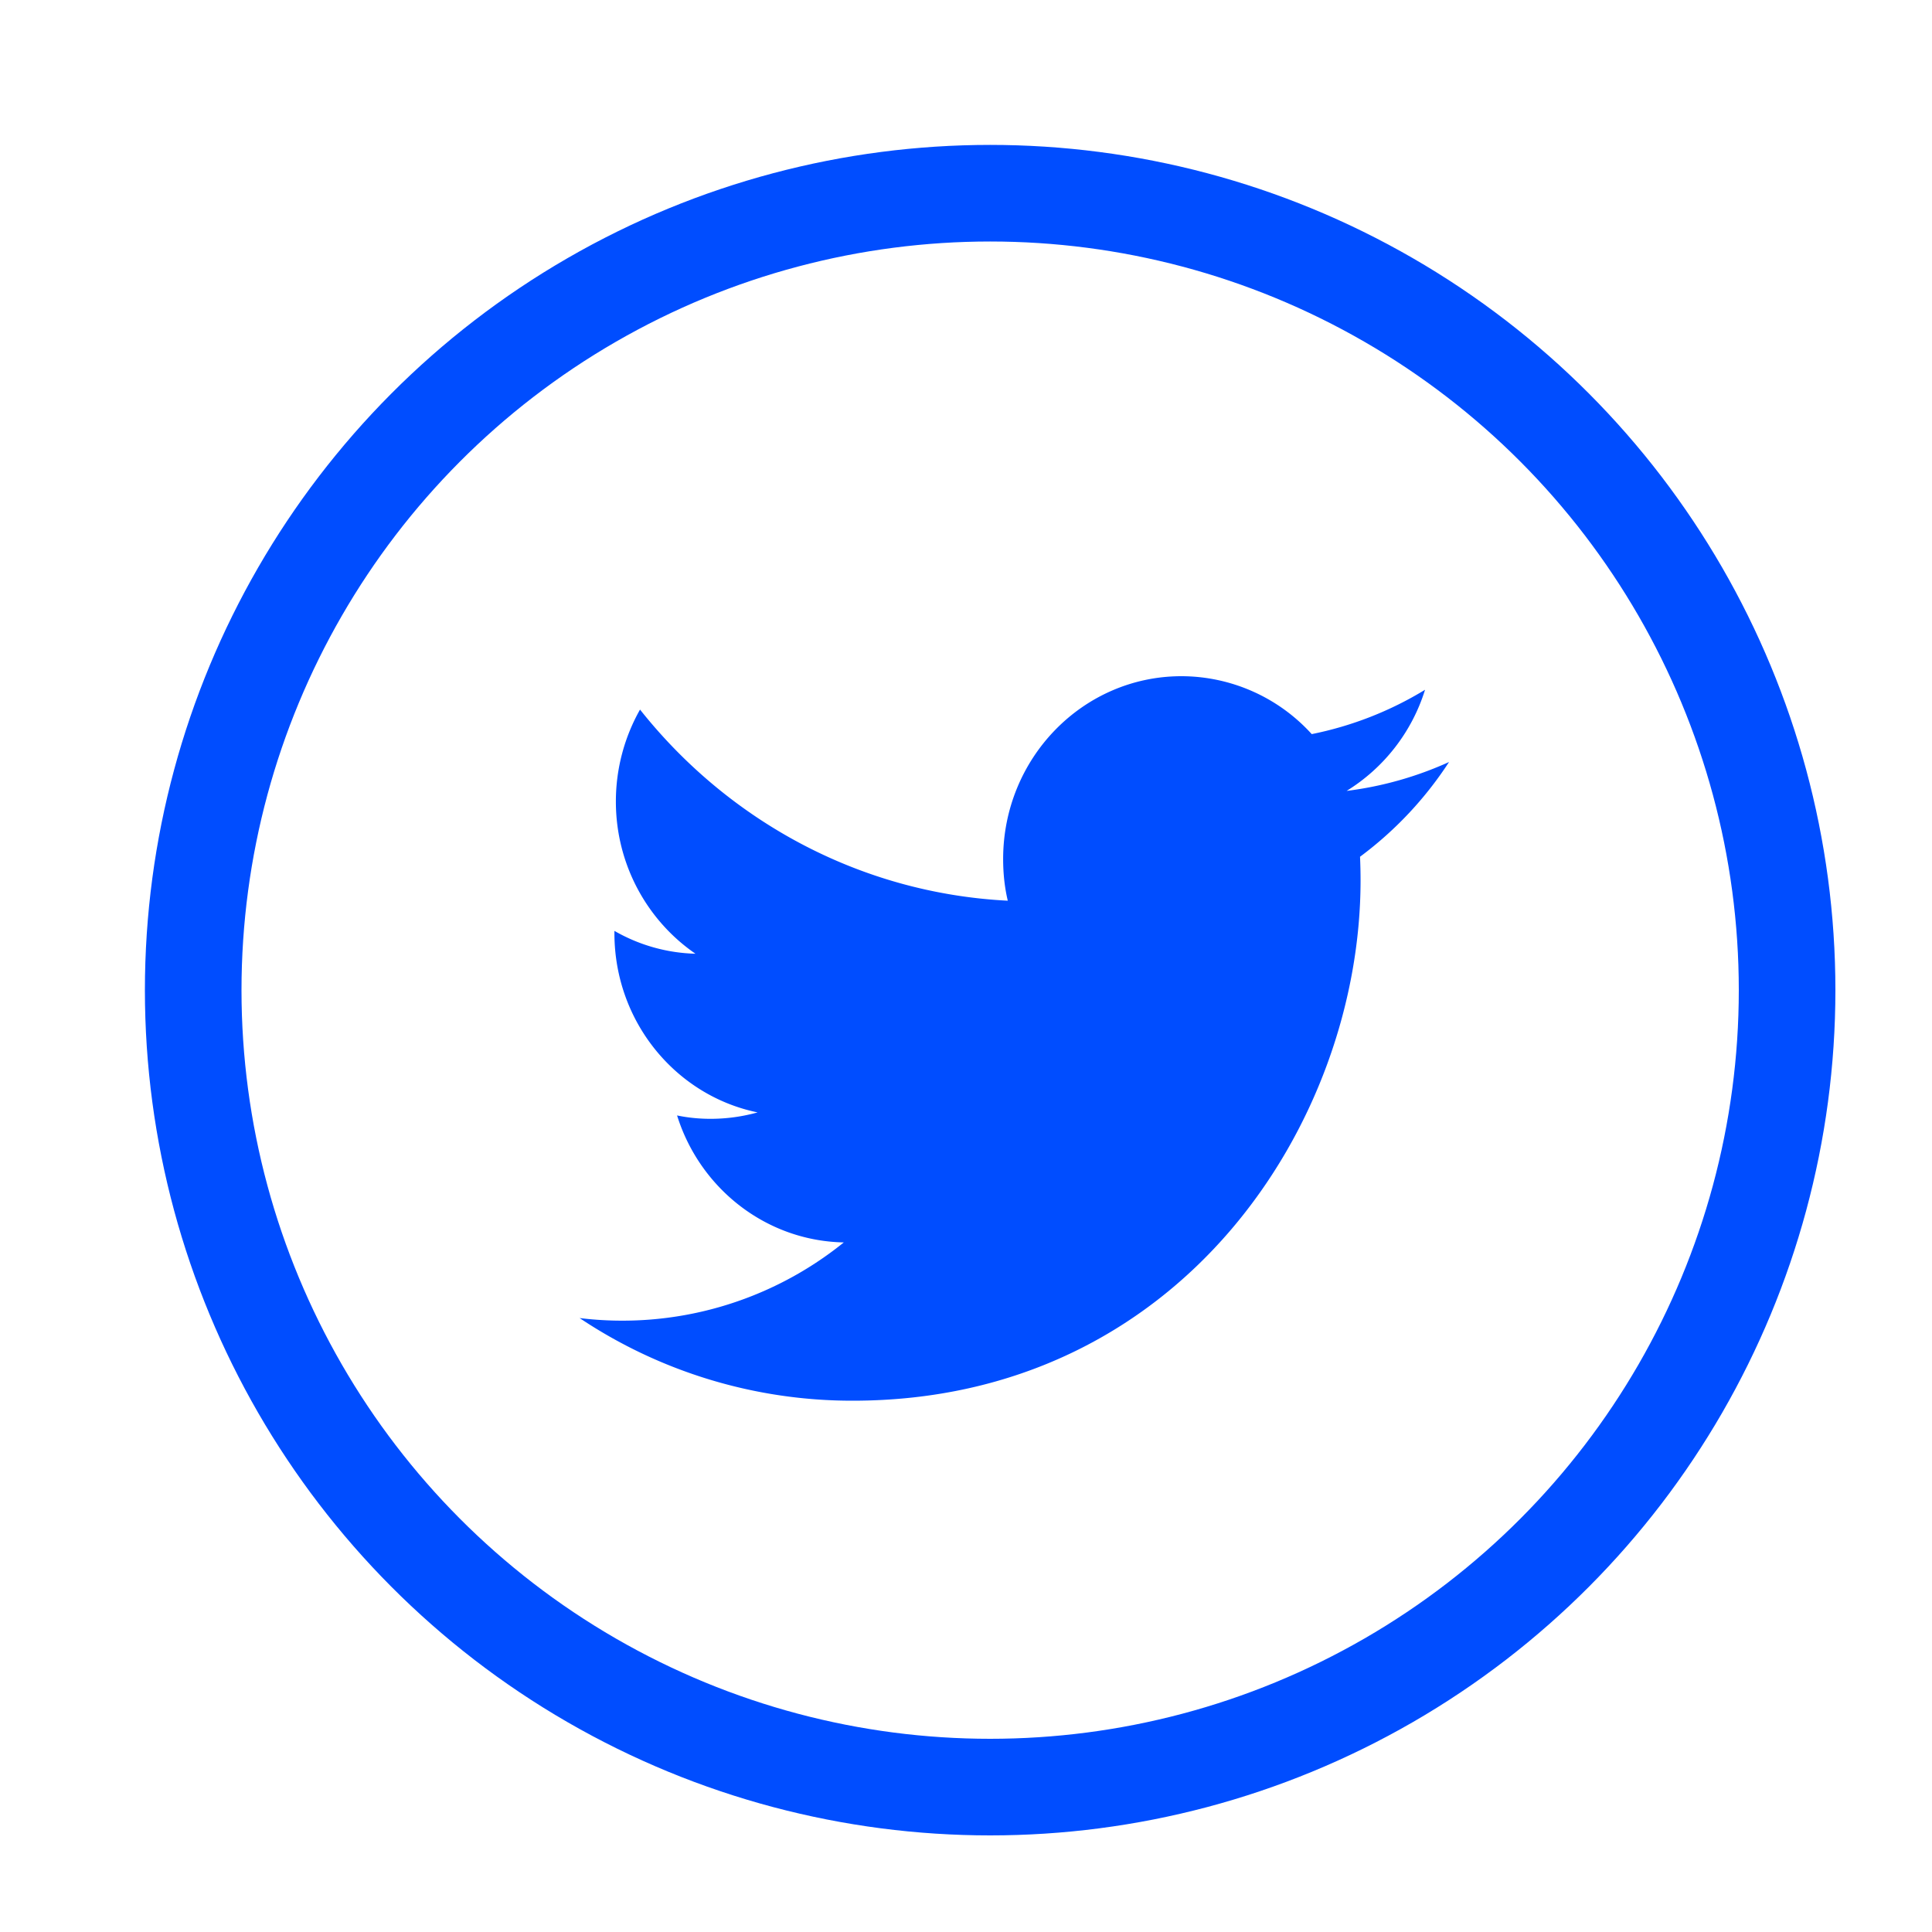
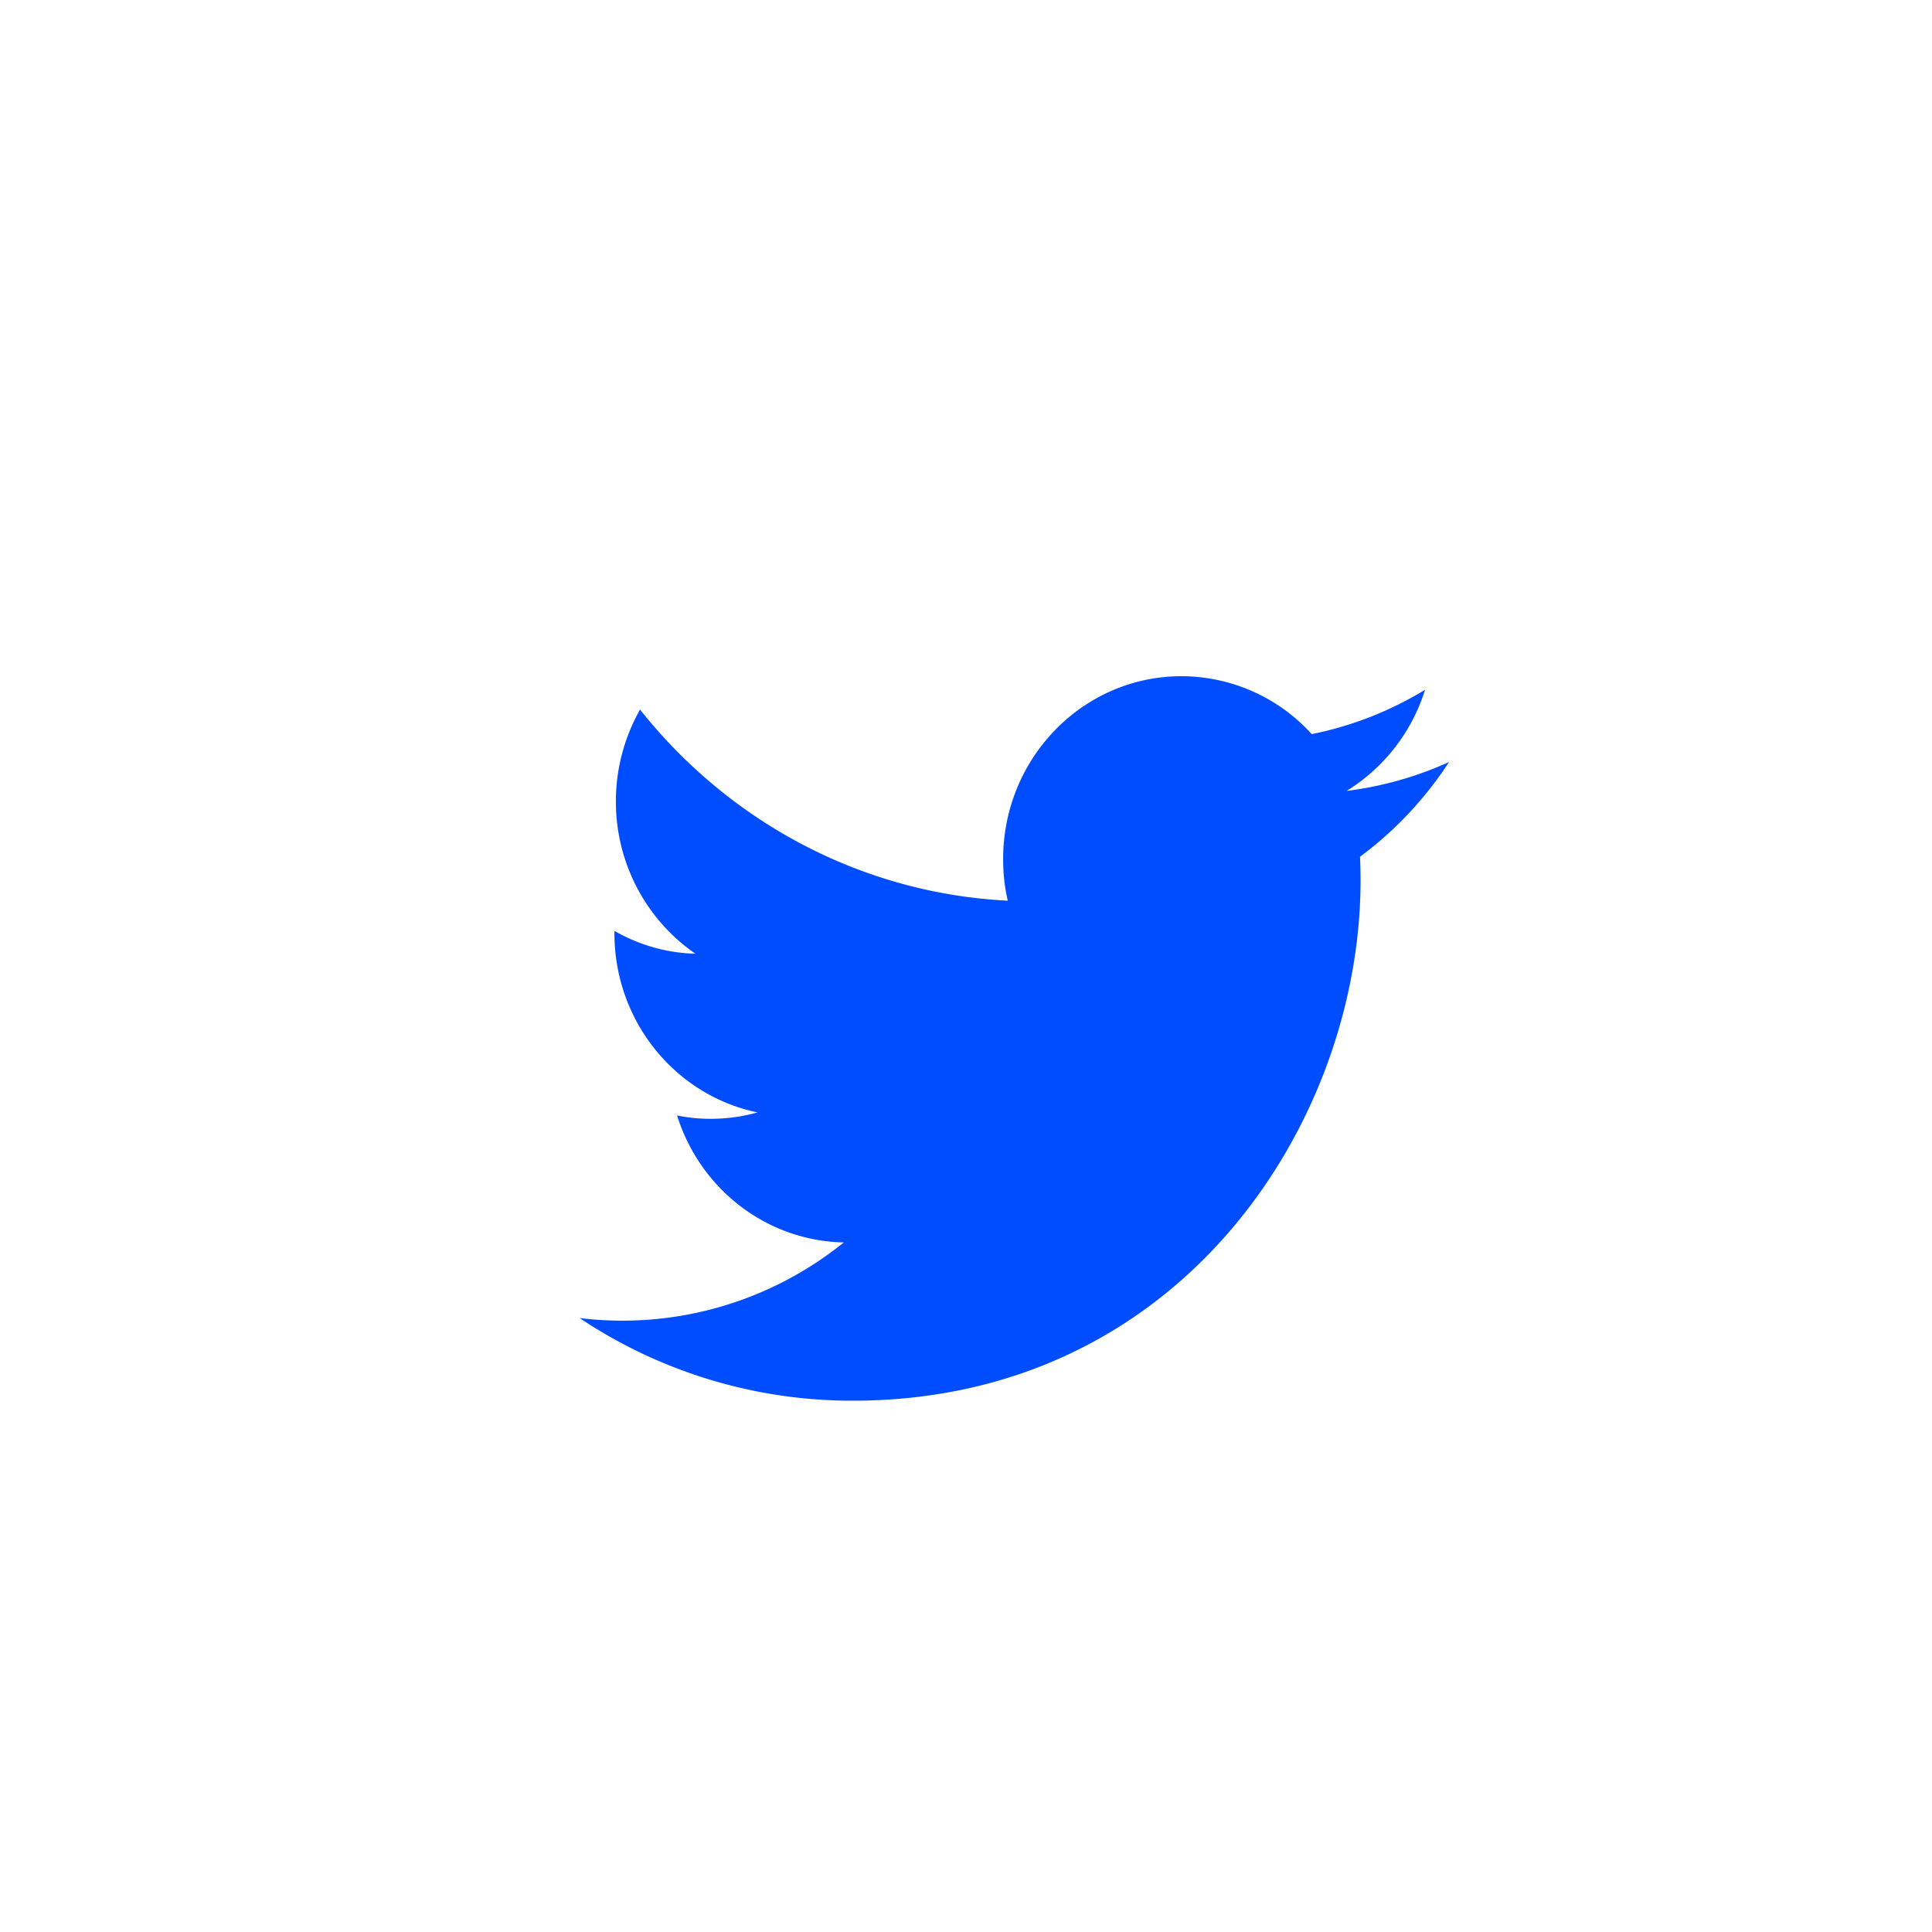
<svg xmlns="http://www.w3.org/2000/svg" width="40" height="40" viewBox="0 0 40 40">
  <g fill="none" fill-rule="evenodd" transform="translate(3 3)">
-     <circle cx="17.5" cy="17.5" r="16.5" stroke="#004DFF" stroke-width="2" />
    <path fill="#004DFF" fill-rule="nonzero" d="M27 12.777a7.33 7.33 0 0 1-2.12.598 3.78 3.78 0 0 0 1.624-2.094 7.234 7.234 0 0 1-2.346.918A3.649 3.649 0 0 0 21.462 11c-2.041 0-3.693 1.695-3.693 3.785 0 .297.03.586.096.863-3.071-.156-5.794-1.664-7.614-3.957-.316.559-.5 1.211-.5 1.903 0 1.312.657 2.472 1.648 3.152a3.543 3.543 0 0 1-1.678-.473v.047c0 1.836 1.274 3.364 2.964 3.711a3.635 3.635 0 0 1-.973.133c-.236 0-.47-.023-.694-.07.469 1.504 1.835 2.597 3.452 2.629A7.295 7.295 0 0 1 9 24.289 10.148 10.148 0 0 0 14.653 26c6.8 0 10.516-5.77 10.516-10.773 0-.165-.004-.329-.011-.489A7.621 7.621 0 0 0 27 12.778z" />
  </g>
</svg>